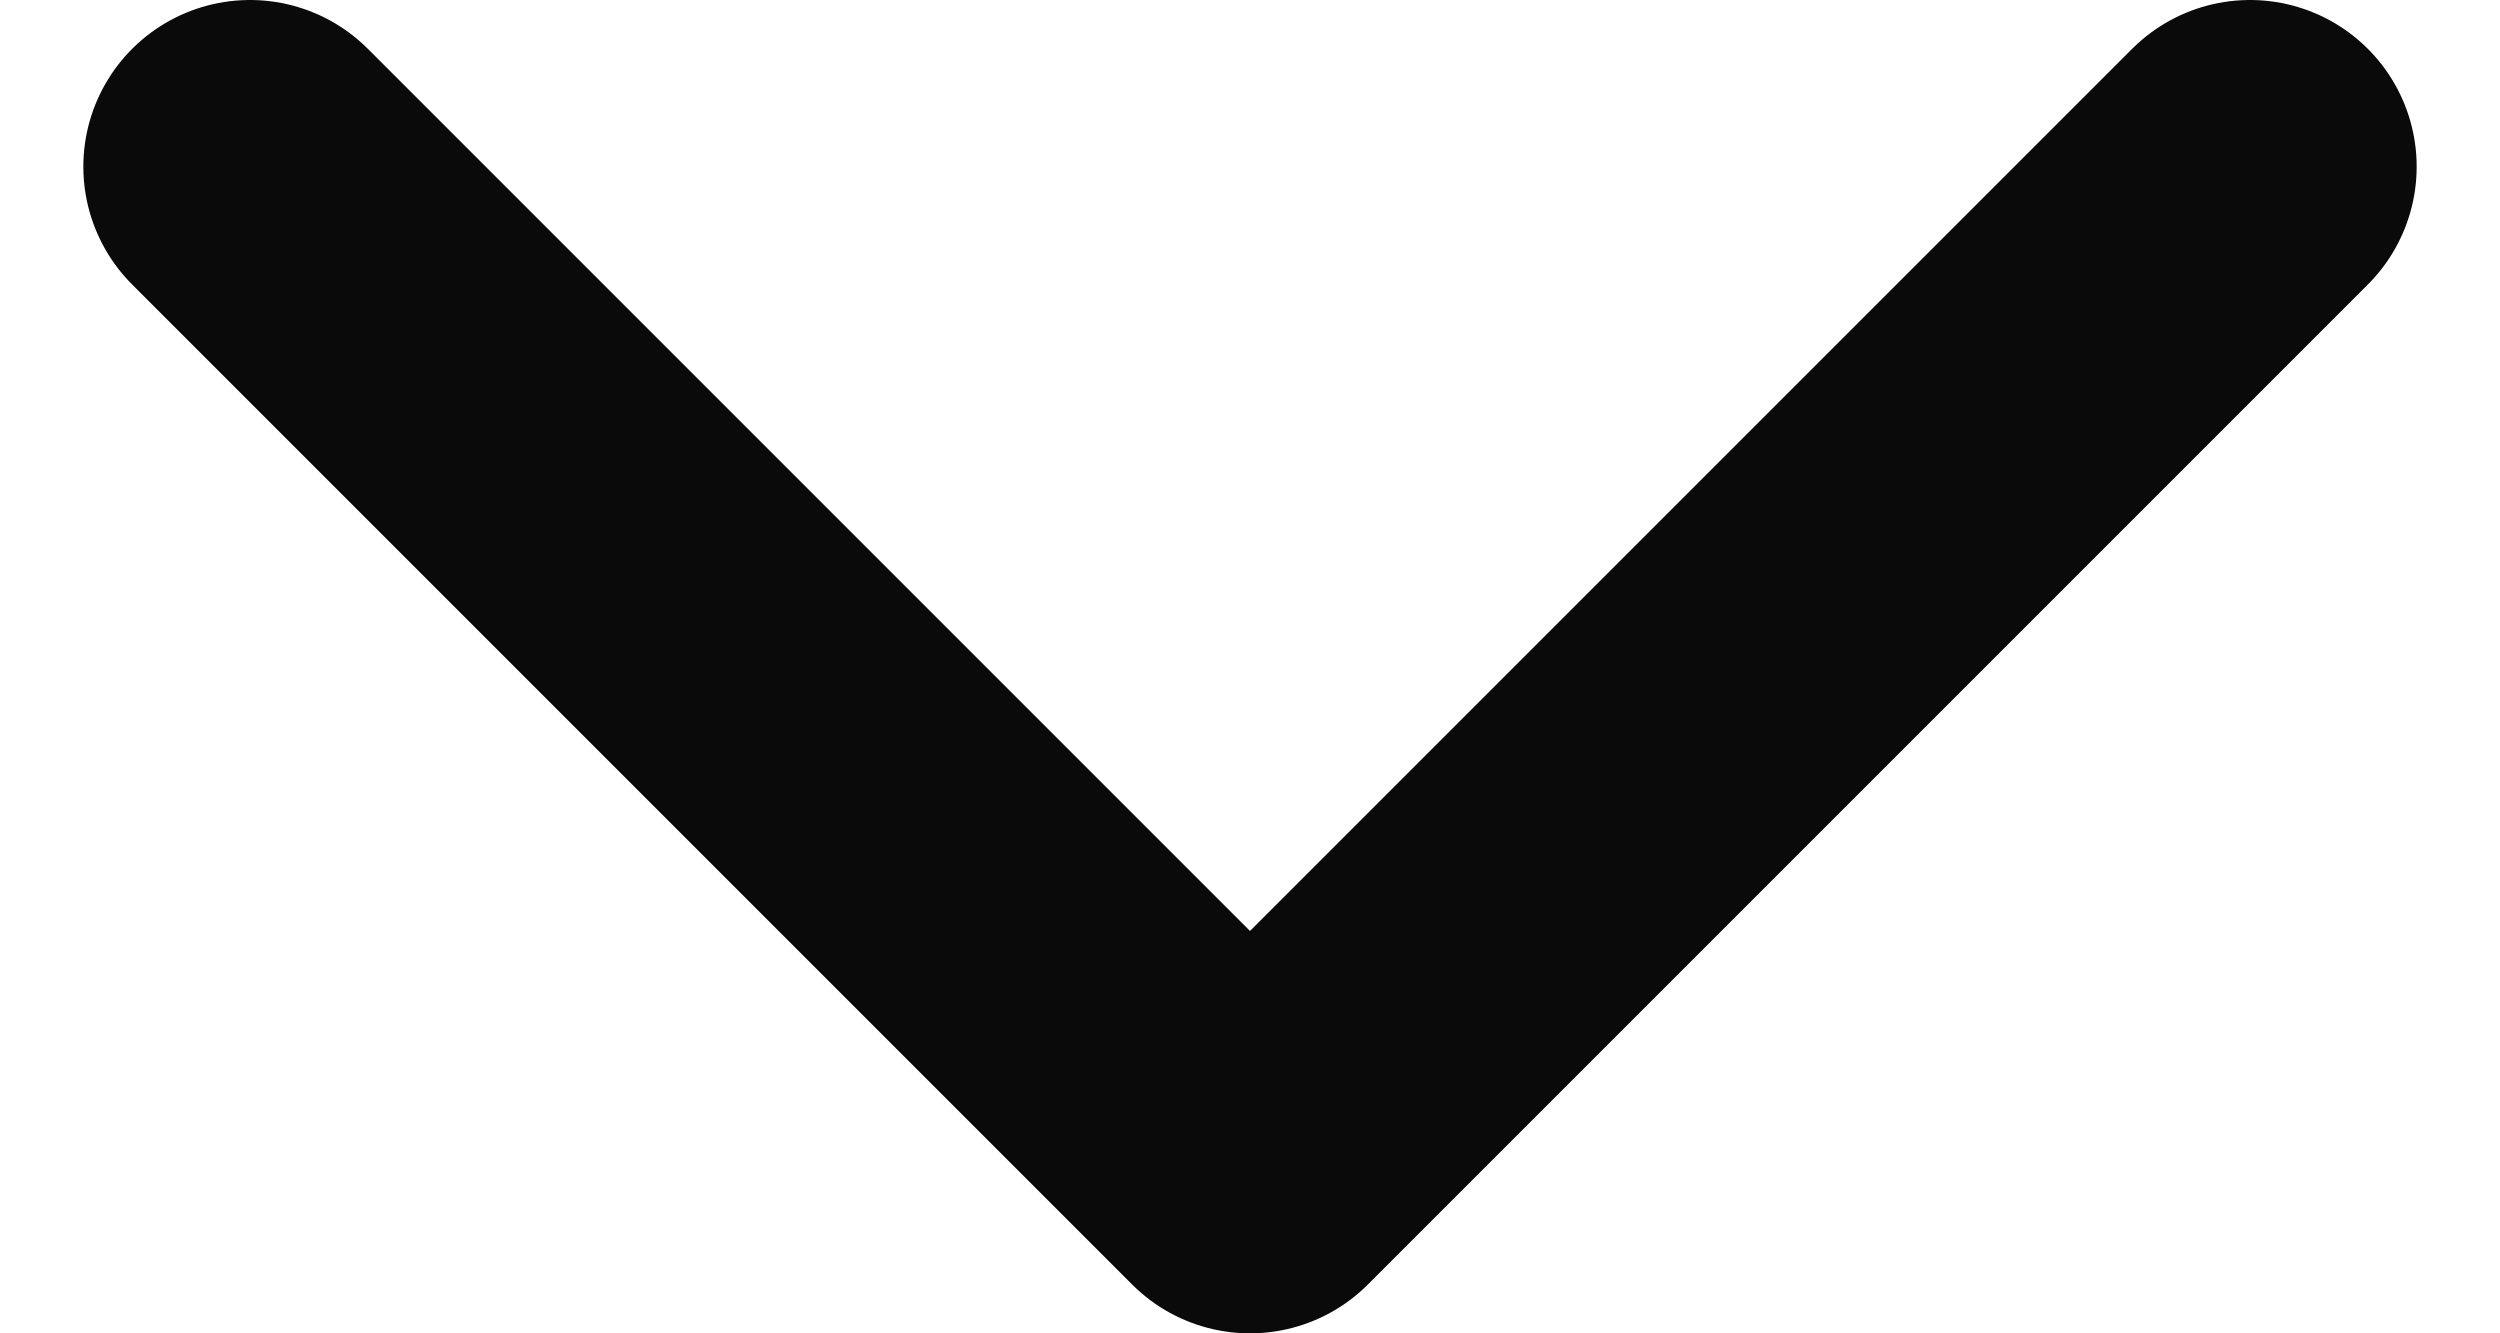
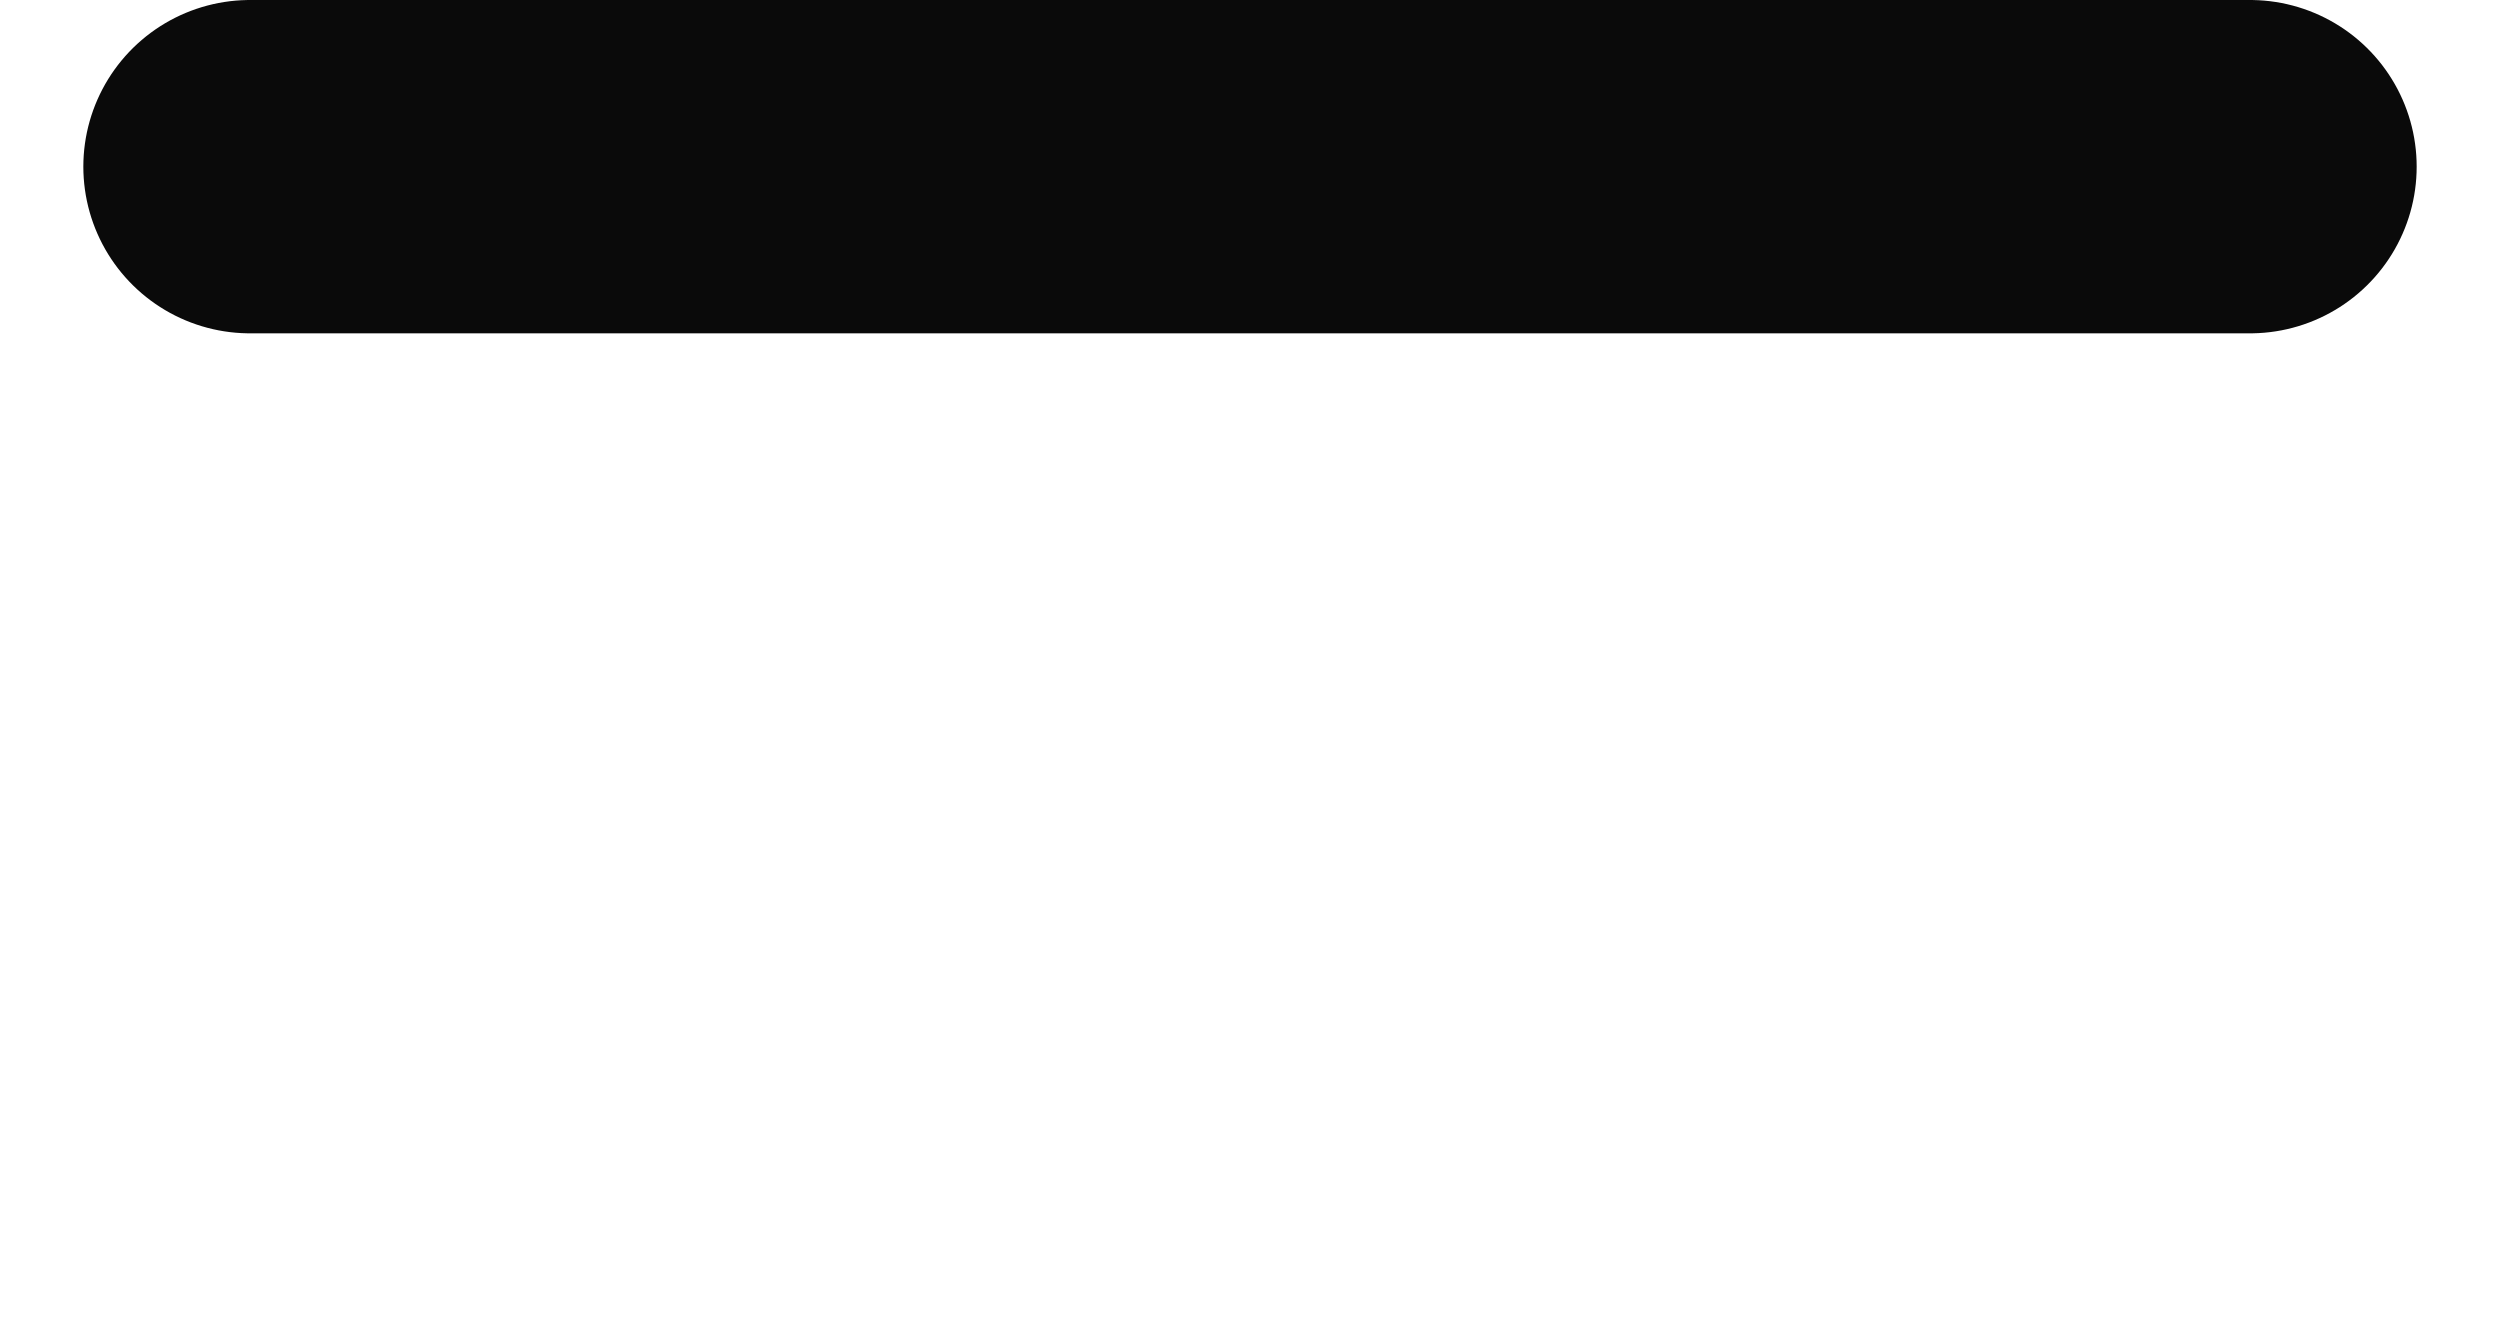
<svg xmlns="http://www.w3.org/2000/svg" width="15" height="8" viewBox="0 0 15 8" fill="none">
-   <path d="M1.5 1L7.5 7L13.5 1" stroke="#0A0A0A" stroke-width="2" stroke-linecap="round" stroke-linejoin="round" />
+   <path d="M1.5 1L13.5 1" stroke="#0A0A0A" stroke-width="2" stroke-linecap="round" stroke-linejoin="round" />
</svg>